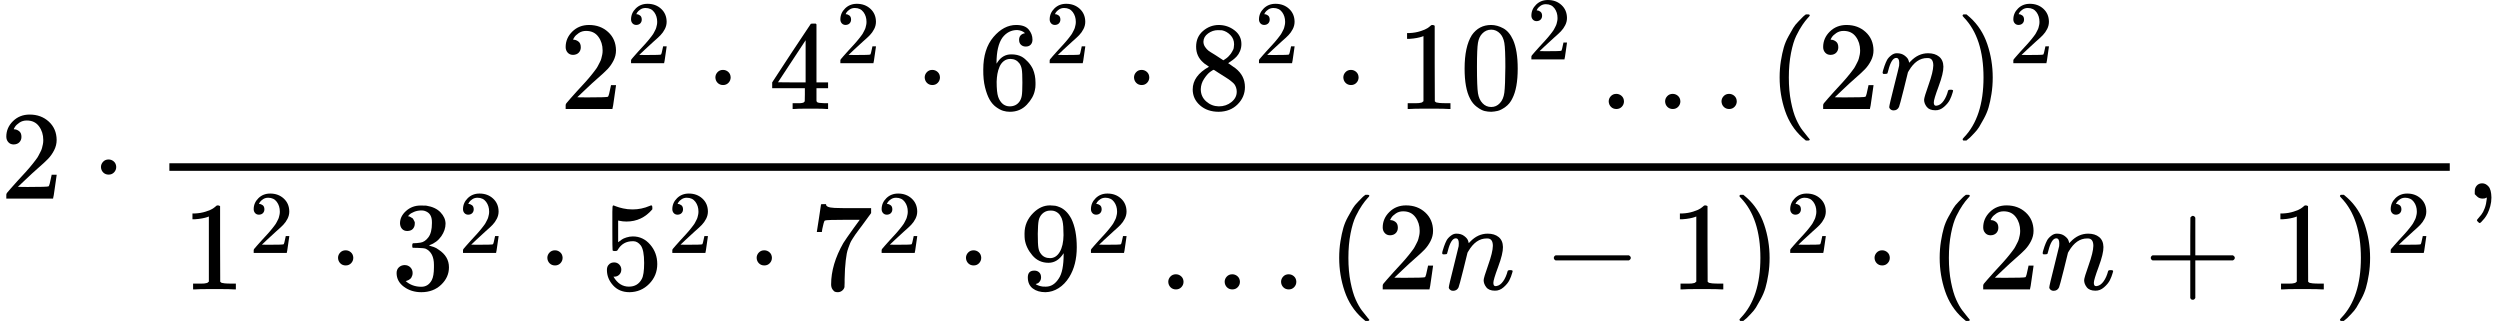
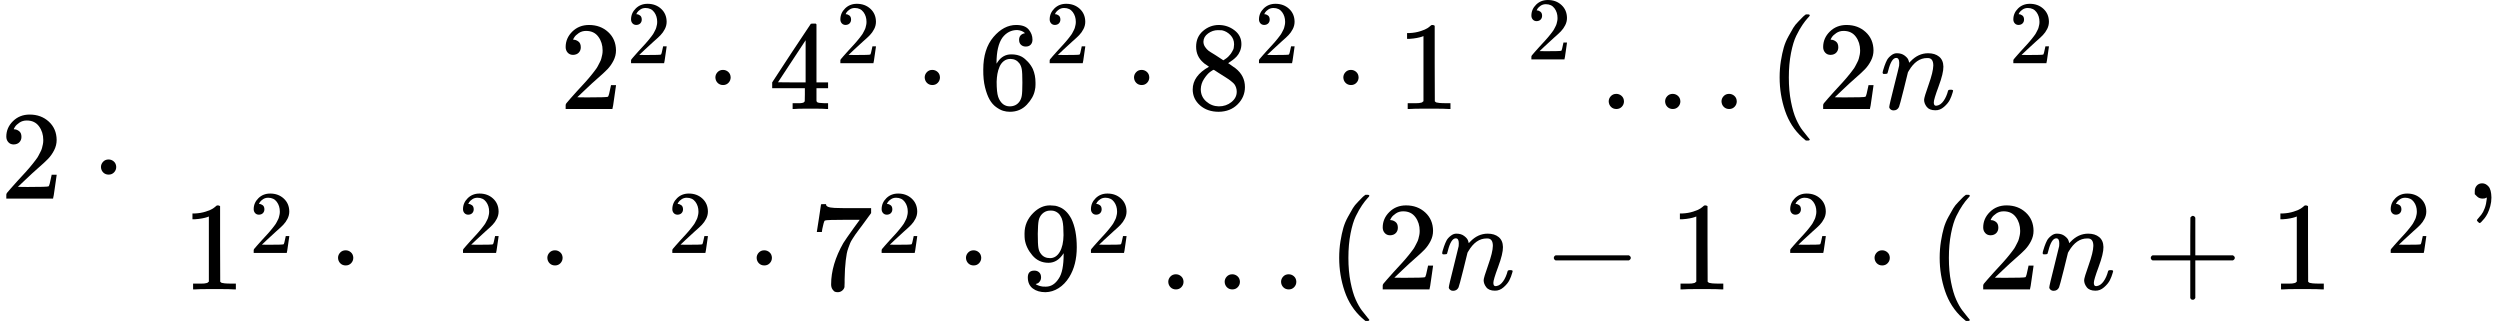
<svg xmlns="http://www.w3.org/2000/svg" xmlns:xlink="http://www.w3.org/1999/xlink" version="1.1" style="vertical-align: -2.194ex;" width="19814.8px" height="2543.9px" viewBox="0 -1574 19814.8 2543.9">
  <defs>
    <path id="MJX-2-TEX-N-32" d="M109 429Q82 429 66 447T50 491Q50 562 103 614T235 666Q326 666 387 610T449 465Q449 422 429 383T381 315T301 241Q265 210 201 149L142 93L218 92Q375 92 385 97Q392 99 409 186V189H449V186Q448 183 436 95T421 3V0H50V19V31Q50 38 56 46T86 81Q115 113 136 137Q145 147 170 174T204 211T233 244T261 278T284 308T305 340T320 369T333 401T340 431T343 464Q343 527 309 573T212 619Q179 619 154 602T119 569T109 550Q109 549 114 549Q132 549 151 535T170 489Q170 464 154 447T109 429Z" />
    <path id="MJX-2-TEX-N-22C5" d="M78 250Q78 274 95 292T138 310Q162 310 180 294T199 251Q199 226 182 208T139 190T96 207T78 250Z" />
    <path id="MJX-2-TEX-N-34" d="M462 0Q444 3 333 3Q217 3 199 0H190V46H221Q241 46 248 46T265 48T279 53T286 61Q287 63 287 115V165H28V211L179 442Q332 674 334 675Q336 677 355 677H373L379 671V211H471V165H379V114Q379 73 379 66T385 54Q393 47 442 46H471V0H462ZM293 211V545L74 212L183 211H293Z" />
    <path id="MJX-2-TEX-N-36" d="M42 313Q42 476 123 571T303 666Q372 666 402 630T432 550Q432 525 418 510T379 495Q356 495 341 509T326 548Q326 592 373 601Q351 623 311 626Q240 626 194 566Q147 500 147 364L148 360Q153 366 156 373Q197 433 263 433H267Q313 433 348 414Q372 400 396 374T435 317Q456 268 456 210V192Q456 169 451 149Q440 90 387 34T253 -22Q225 -22 199 -14T143 16T92 75T56 172T42 313ZM257 397Q227 397 205 380T171 335T154 278T148 216Q148 133 160 97T198 39Q222 21 251 21Q302 21 329 59Q342 77 347 104T352 209Q352 289 347 316T329 361Q302 397 257 397Z" />
    <path id="MJX-2-TEX-N-38" d="M70 417T70 494T124 618T248 666Q319 666 374 624T429 515Q429 485 418 459T392 417T361 389T335 371T324 363L338 354Q352 344 366 334T382 323Q457 264 457 174Q457 95 399 37T249 -22Q159 -22 101 29T43 155Q43 263 172 335L154 348Q133 361 127 368Q70 417 70 494ZM286 386L292 390Q298 394 301 396T311 403T323 413T334 425T345 438T355 454T364 471T369 491T371 513Q371 556 342 586T275 624Q268 625 242 625Q201 625 165 599T128 534Q128 511 141 492T167 463T217 431Q224 426 228 424L286 386ZM250 21Q308 21 350 55T392 137Q392 154 387 169T375 194T353 216T330 234T301 253T274 270Q260 279 244 289T218 306L210 311Q204 311 181 294T133 239T107 157Q107 98 150 60T250 21Z" />
    <path id="MJX-2-TEX-N-31" d="M213 578L200 573Q186 568 160 563T102 556H83V602H102Q149 604 189 617T245 641T273 663Q275 666 285 666Q294 666 302 660V361L303 61Q310 54 315 52T339 48T401 46H427V0H416Q395 3 257 3Q121 3 100 0H88V46H114Q136 46 152 46T177 47T193 50T201 52T207 57T213 61V578Z" />
-     <path id="MJX-2-TEX-N-30" d="M96 585Q152 666 249 666Q297 666 345 640T423 548Q460 465 460 320Q460 165 417 83Q397 41 362 16T301 -15T250 -22Q224 -22 198 -16T137 16T82 83Q39 165 39 320Q39 494 96 585ZM321 597Q291 629 250 629Q208 629 178 597Q153 571 145 525T137 333Q137 175 145 125T181 46Q209 16 250 16Q290 16 318 46Q347 76 354 130T362 333Q362 478 354 524T321 597Z" />
    <path id="MJX-2-TEX-N-2026" d="M78 60Q78 84 95 102T138 120Q162 120 180 104T199 61Q199 36 182 18T139 0T96 17T78 60ZM525 60Q525 84 542 102T585 120Q609 120 627 104T646 61Q646 36 629 18T586 0T543 17T525 60ZM972 60Q972 84 989 102T1032 120Q1056 120 1074 104T1093 61Q1093 36 1076 18T1033 0T990 17T972 60Z" />
    <path id="MJX-2-TEX-N-28" d="M94 250Q94 319 104 381T127 488T164 576T202 643T244 695T277 729T302 750H315H319Q333 750 333 741Q333 738 316 720T275 667T226 581T184 443T167 250T184 58T225 -81T274 -167T316 -220T333 -241Q333 -250 318 -250H315H302L274 -226Q180 -141 137 -14T94 250Z" />
    <path id="MJX-2-TEX-I-1D45B" d="M21 287Q22 293 24 303T36 341T56 388T89 425T135 442Q171 442 195 424T225 390T231 369Q231 367 232 367L243 378Q304 442 382 442Q436 442 469 415T503 336T465 179T427 52Q427 26 444 26Q450 26 453 27Q482 32 505 65T540 145Q542 153 560 153Q580 153 580 145Q580 144 576 130Q568 101 554 73T508 17T439 -10Q392 -10 371 17T350 73Q350 92 386 193T423 345Q423 404 379 404H374Q288 404 229 303L222 291L189 157Q156 26 151 16Q138 -11 108 -11Q95 -11 87 -5T76 7T74 17Q74 30 112 180T152 343Q153 348 153 366Q153 405 129 405Q91 405 66 305Q60 285 60 284Q58 278 41 278H27Q21 284 21 287Z" />
-     <path id="MJX-2-TEX-N-29" d="M60 749L64 750Q69 750 74 750H86L114 726Q208 641 251 514T294 250Q294 182 284 119T261 12T224 -76T186 -143T145 -194T113 -227T90 -246Q87 -249 86 -250H74Q66 -250 63 -250T58 -247T55 -238Q56 -237 66 -225Q221 -64 221 250T66 725Q56 737 55 738Q55 746 60 749Z" />
-     <path id="MJX-2-TEX-N-33" d="M127 463Q100 463 85 480T69 524Q69 579 117 622T233 665Q268 665 277 664Q351 652 390 611T430 522Q430 470 396 421T302 350L299 348Q299 347 308 345T337 336T375 315Q457 262 457 175Q457 96 395 37T238 -22Q158 -22 100 21T42 130Q42 158 60 175T105 193Q133 193 151 175T169 130Q169 119 166 110T159 94T148 82T136 74T126 70T118 67L114 66Q165 21 238 21Q293 21 321 74Q338 107 338 175V195Q338 290 274 322Q259 328 213 329L171 330L168 332Q166 335 166 348Q166 366 174 366Q202 366 232 371Q266 376 294 413T322 525V533Q322 590 287 612Q265 626 240 626Q208 626 181 615T143 592T132 580H135Q138 579 143 578T153 573T165 566T175 555T183 540T186 520Q186 498 172 481T127 463Z" />
-     <path id="MJX-2-TEX-N-35" d="M164 157Q164 133 148 117T109 101H102Q148 22 224 22Q294 22 326 82Q345 115 345 210Q345 313 318 349Q292 382 260 382H254Q176 382 136 314Q132 307 129 306T114 304Q97 304 95 310Q93 314 93 485V614Q93 664 98 664Q100 666 102 666Q103 666 123 658T178 642T253 634Q324 634 389 662Q397 666 402 666Q410 666 410 648V635Q328 538 205 538Q174 538 149 544L139 546V374Q158 388 169 396T205 412T256 420Q337 420 393 355T449 201Q449 109 385 44T229 -22Q148 -22 99 32T50 154Q50 178 61 192T84 210T107 214Q132 214 148 197T164 157Z" />
    <path id="MJX-2-TEX-N-37" d="M55 458Q56 460 72 567L88 674Q88 676 108 676H128V672Q128 662 143 655T195 646T364 644H485V605L417 512Q408 500 387 472T360 435T339 403T319 367T305 330T292 284T284 230T278 162T275 80Q275 66 275 52T274 28V19Q270 2 255 -10T221 -22Q210 -22 200 -19T179 0T168 40Q168 198 265 368Q285 400 349 489L395 552H302Q128 552 119 546Q113 543 108 522T98 479L95 458V455H55V458Z" />
    <path id="MJX-2-TEX-N-39" d="M352 287Q304 211 232 211Q154 211 104 270T44 396Q42 412 42 436V444Q42 537 111 606Q171 666 243 666Q245 666 249 666T257 665H261Q273 665 286 663T323 651T370 619T413 560Q456 472 456 334Q456 194 396 97Q361 41 312 10T208 -22Q147 -22 108 7T68 93T121 149Q143 149 158 135T173 96Q173 78 164 65T148 49T135 44L131 43Q131 41 138 37T164 27T206 22H212Q272 22 313 86Q352 142 352 280V287ZM244 248Q292 248 321 297T351 430Q351 508 343 542Q341 552 337 562T323 588T293 615T246 625Q208 625 181 598Q160 576 154 546T147 441Q147 358 152 329T172 282Q197 248 244 248Z" />
    <path id="MJX-2-TEX-N-2212" d="M84 237T84 250T98 270H679Q694 262 694 250T679 230H98Q84 237 84 250Z" />
    <path id="MJX-2-TEX-N-2B" d="M56 237T56 250T70 270H369V420L370 570Q380 583 389 583Q402 583 409 568V270H707Q722 262 722 250T707 230H409V-68Q401 -82 391 -82H389H387Q375 -82 369 -68V230H70Q56 237 56 250Z" />
    <path id="MJX-2-TEX-N-2C" d="M78 35T78 60T94 103T137 121Q165 121 187 96T210 8Q210 -27 201 -60T180 -117T154 -158T130 -185T117 -194Q113 -194 104 -185T95 -172Q95 -168 106 -156T131 -126T157 -76T173 -3V9L172 8Q170 7 167 6T161 3T152 1T140 0Q113 0 96 17Z" />
  </defs>
  <g stroke="currentColor" fill="currentColor" stroke-width="0" transform="scale(1,-1)">
    <g>
      <g>
        <use xlink:href="#MJX-2-TEX-N-32" />
      </g>
      <g transform="translate(722.2,0)">
        <use xlink:href="#MJX-2-TEX-N-22C5" />
      </g>
      <g transform="translate(1222.4,0)">
        <g transform="translate(3210.9,710)">
          <g>
            <g>
              <use xlink:href="#MJX-2-TEX-N-32" />
            </g>
            <g transform="translate(533,363) scale(0.707)">
              <g>
                <use xlink:href="#MJX-2-TEX-N-32" />
              </g>
            </g>
          </g>
          <g transform="translate(1158.8,0)">
            <use xlink:href="#MJX-2-TEX-N-22C5" />
          </g>
          <g transform="translate(1659,0)">
            <g>
              <use xlink:href="#MJX-2-TEX-N-34" />
            </g>
            <g transform="translate(533,363) scale(0.707)">
              <g>
                <use xlink:href="#MJX-2-TEX-N-32" />
              </g>
            </g>
          </g>
          <g transform="translate(2817.8,0)">
            <use xlink:href="#MJX-2-TEX-N-22C5" />
          </g>
          <g transform="translate(3318,0)">
            <g>
              <use xlink:href="#MJX-2-TEX-N-36" />
            </g>
            <g transform="translate(533,363) scale(0.707)">
              <g>
                <use xlink:href="#MJX-2-TEX-N-32" />
              </g>
            </g>
          </g>
          <g transform="translate(4476.8,0)">
            <use xlink:href="#MJX-2-TEX-N-22C5" />
          </g>
          <g transform="translate(4977,0)">
            <g>
              <use xlink:href="#MJX-2-TEX-N-38" />
            </g>
            <g transform="translate(533,363) scale(0.707)">
              <g>
                <use xlink:href="#MJX-2-TEX-N-32" />
              </g>
            </g>
          </g>
          <g transform="translate(6135.8,0)">
            <use xlink:href="#MJX-2-TEX-N-22C5" />
          </g>
          <g transform="translate(6636,0)">
            <g>
              <use xlink:href="#MJX-2-TEX-N-31" />
              <use xlink:href="#MJX-2-TEX-N-30" transform="translate(500,0)" />
            </g>
            <g transform="translate(1033,393.1) scale(0.707)">
              <g>
                <use xlink:href="#MJX-2-TEX-N-32" />
              </g>
            </g>
          </g>
          <g transform="translate(8239.2,0)">
            <use xlink:href="#MJX-2-TEX-N-2026" />
          </g>
          <g transform="translate(9577.9,0)">
            <use xlink:href="#MJX-2-TEX-N-28" />
          </g>
          <g transform="translate(9966.9,0)">
            <use xlink:href="#MJX-2-TEX-N-32" />
          </g>
          <g transform="translate(10466.9,0)">
            <use xlink:href="#MJX-2-TEX-I-1D45B" />
          </g>
          <g transform="translate(11066.9,0)">
            <g>
              <use xlink:href="#MJX-2-TEX-N-29" />
            </g>
            <g transform="translate(422,363) scale(0.707)">
              <g>
                <use xlink:href="#MJX-2-TEX-N-32" />
              </g>
            </g>
          </g>
        </g>
        <g transform="translate(220,-719.9)">
          <g>
            <g>
              <use xlink:href="#MJX-2-TEX-N-31" />
            </g>
            <g transform="translate(533,289) scale(0.707)">
              <g>
                <use xlink:href="#MJX-2-TEX-N-32" />
              </g>
            </g>
          </g>
          <g transform="translate(1158.8,0)">
            <use xlink:href="#MJX-2-TEX-N-22C5" />
          </g>
          <g transform="translate(1659,0)">
            <g>
              <use xlink:href="#MJX-2-TEX-N-33" />
            </g>
            <g transform="translate(533,289) scale(0.707)">
              <g>
                <use xlink:href="#MJX-2-TEX-N-32" />
              </g>
            </g>
          </g>
          <g transform="translate(2817.8,0)">
            <use xlink:href="#MJX-2-TEX-N-22C5" />
          </g>
          <g transform="translate(3318,0)">
            <g>
              <use xlink:href="#MJX-2-TEX-N-35" />
            </g>
            <g transform="translate(533,289) scale(0.707)">
              <g>
                <use xlink:href="#MJX-2-TEX-N-32" />
              </g>
            </g>
          </g>
          <g transform="translate(4476.8,0)">
            <use xlink:href="#MJX-2-TEX-N-22C5" />
          </g>
          <g transform="translate(4977,0)">
            <g>
              <use xlink:href="#MJX-2-TEX-N-37" />
            </g>
            <g transform="translate(533,289) scale(0.707)">
              <g>
                <use xlink:href="#MJX-2-TEX-N-32" />
              </g>
            </g>
          </g>
          <g transform="translate(6135.8,0)">
            <use xlink:href="#MJX-2-TEX-N-22C5" />
          </g>
          <g transform="translate(6636,0)">
            <g>
              <use xlink:href="#MJX-2-TEX-N-39" />
            </g>
            <g transform="translate(533,289) scale(0.707)">
              <g>
                <use xlink:href="#MJX-2-TEX-N-32" />
              </g>
            </g>
          </g>
          <g transform="translate(7739.2,0)">
            <use xlink:href="#MJX-2-TEX-N-2026" />
          </g>
          <g transform="translate(9077.9,0)">
            <use xlink:href="#MJX-2-TEX-N-28" />
          </g>
          <g transform="translate(9466.9,0)">
            <use xlink:href="#MJX-2-TEX-N-32" />
          </g>
          <g transform="translate(9966.9,0)">
            <use xlink:href="#MJX-2-TEX-I-1D45B" />
          </g>
          <g transform="translate(10789.1,0)">
            <use xlink:href="#MJX-2-TEX-N-2212" />
          </g>
          <g transform="translate(11789.3,0)">
            <use xlink:href="#MJX-2-TEX-N-31" />
          </g>
          <g transform="translate(12289.3,0)">
            <g>
              <use xlink:href="#MJX-2-TEX-N-29" />
            </g>
            <g transform="translate(422,289) scale(0.707)">
              <g>
                <use xlink:href="#MJX-2-TEX-N-32" />
              </g>
            </g>
          </g>
          <g transform="translate(13337.1,0)">
            <use xlink:href="#MJX-2-TEX-N-22C5" />
          </g>
          <g transform="translate(13837.3,0)">
            <use xlink:href="#MJX-2-TEX-N-28" />
          </g>
          <g transform="translate(14226.3,0)">
            <use xlink:href="#MJX-2-TEX-N-32" />
          </g>
          <g transform="translate(14726.3,0)">
            <use xlink:href="#MJX-2-TEX-I-1D45B" />
          </g>
          <g transform="translate(15548.5,0)">
            <use xlink:href="#MJX-2-TEX-N-2B" />
          </g>
          <g transform="translate(16548.8,0)">
            <use xlink:href="#MJX-2-TEX-N-31" />
          </g>
          <g transform="translate(17048.8,0)">
            <g>
              <use xlink:href="#MJX-2-TEX-N-29" />
            </g>
            <g transform="translate(422,289) scale(0.707)">
              <g>
                <use xlink:href="#MJX-2-TEX-N-32" />
              </g>
            </g>
          </g>
        </g>
-         <rect width="18074.3" height="60" x="120" y="220" />
      </g>
      <g transform="translate(19536.8,0)">
        <use xlink:href="#MJX-2-TEX-N-2C" />
      </g>
    </g>
  </g>
</svg>